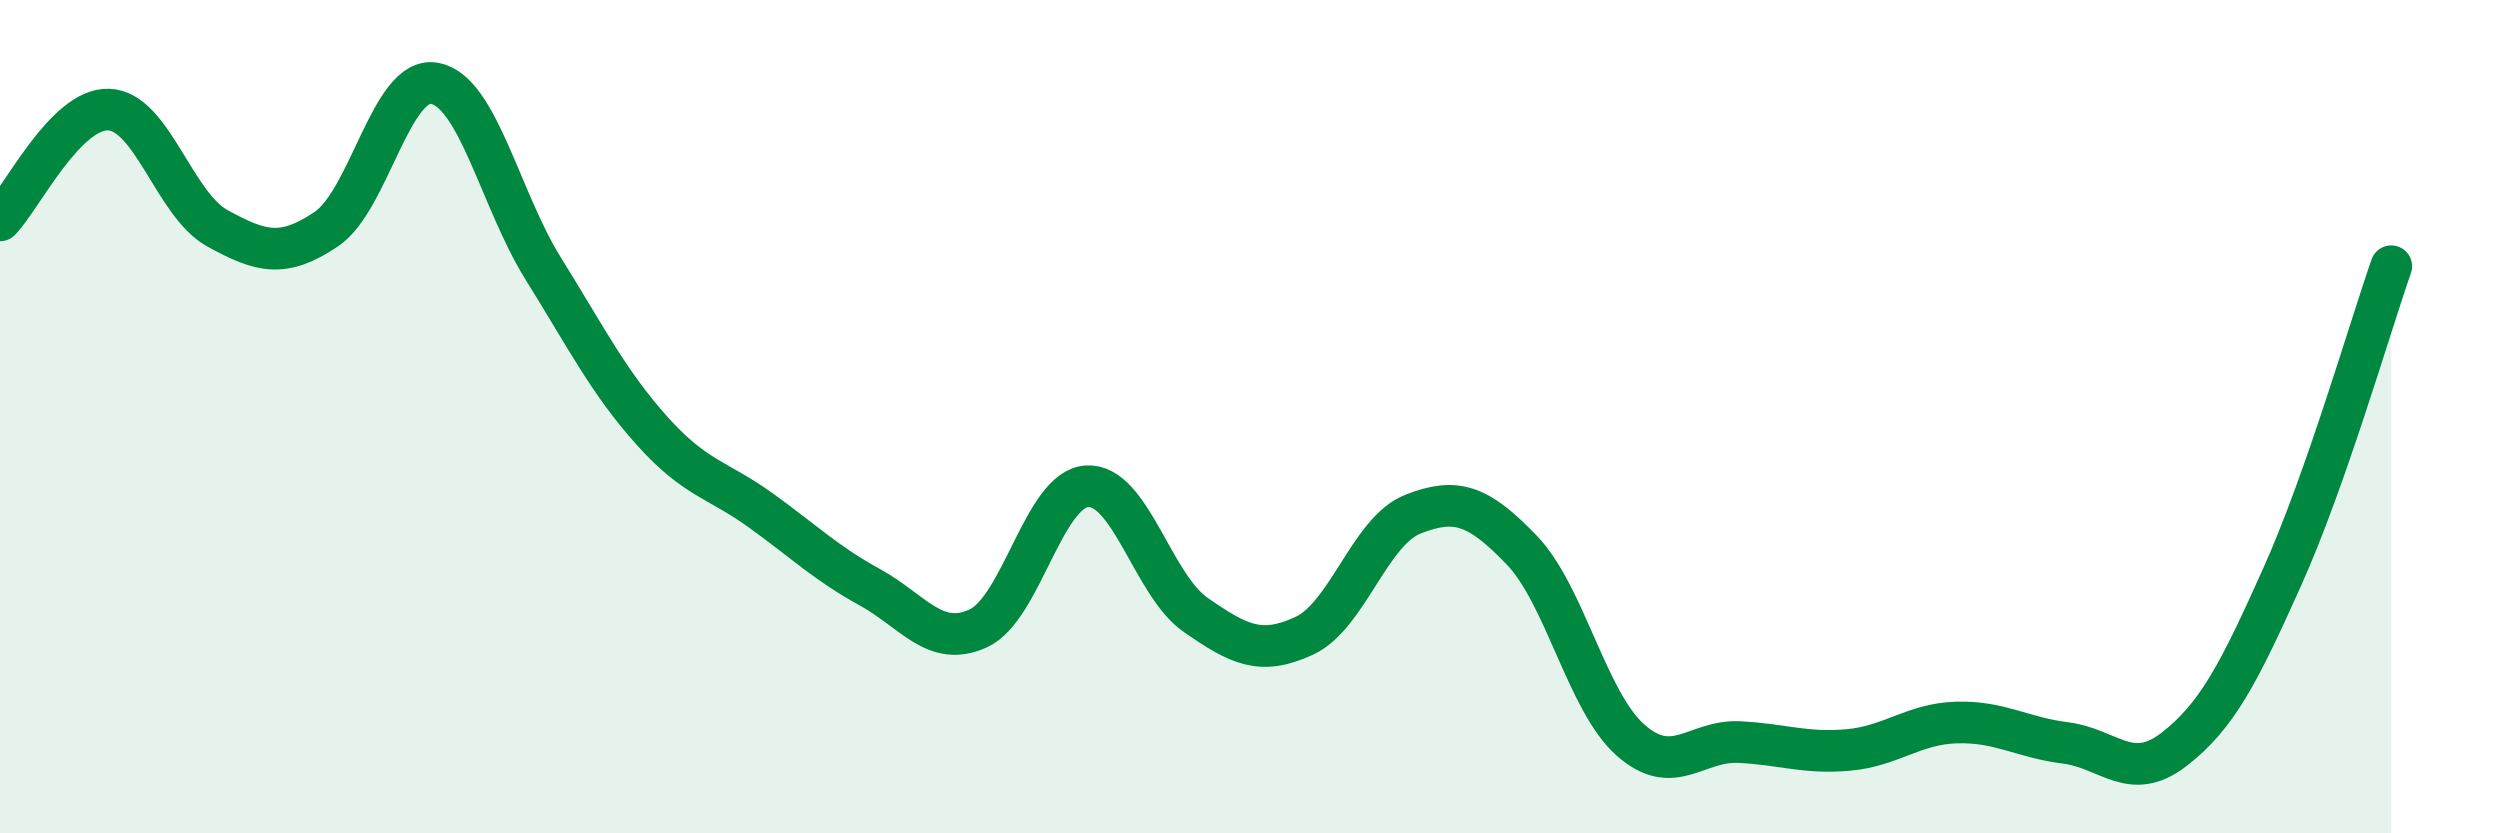
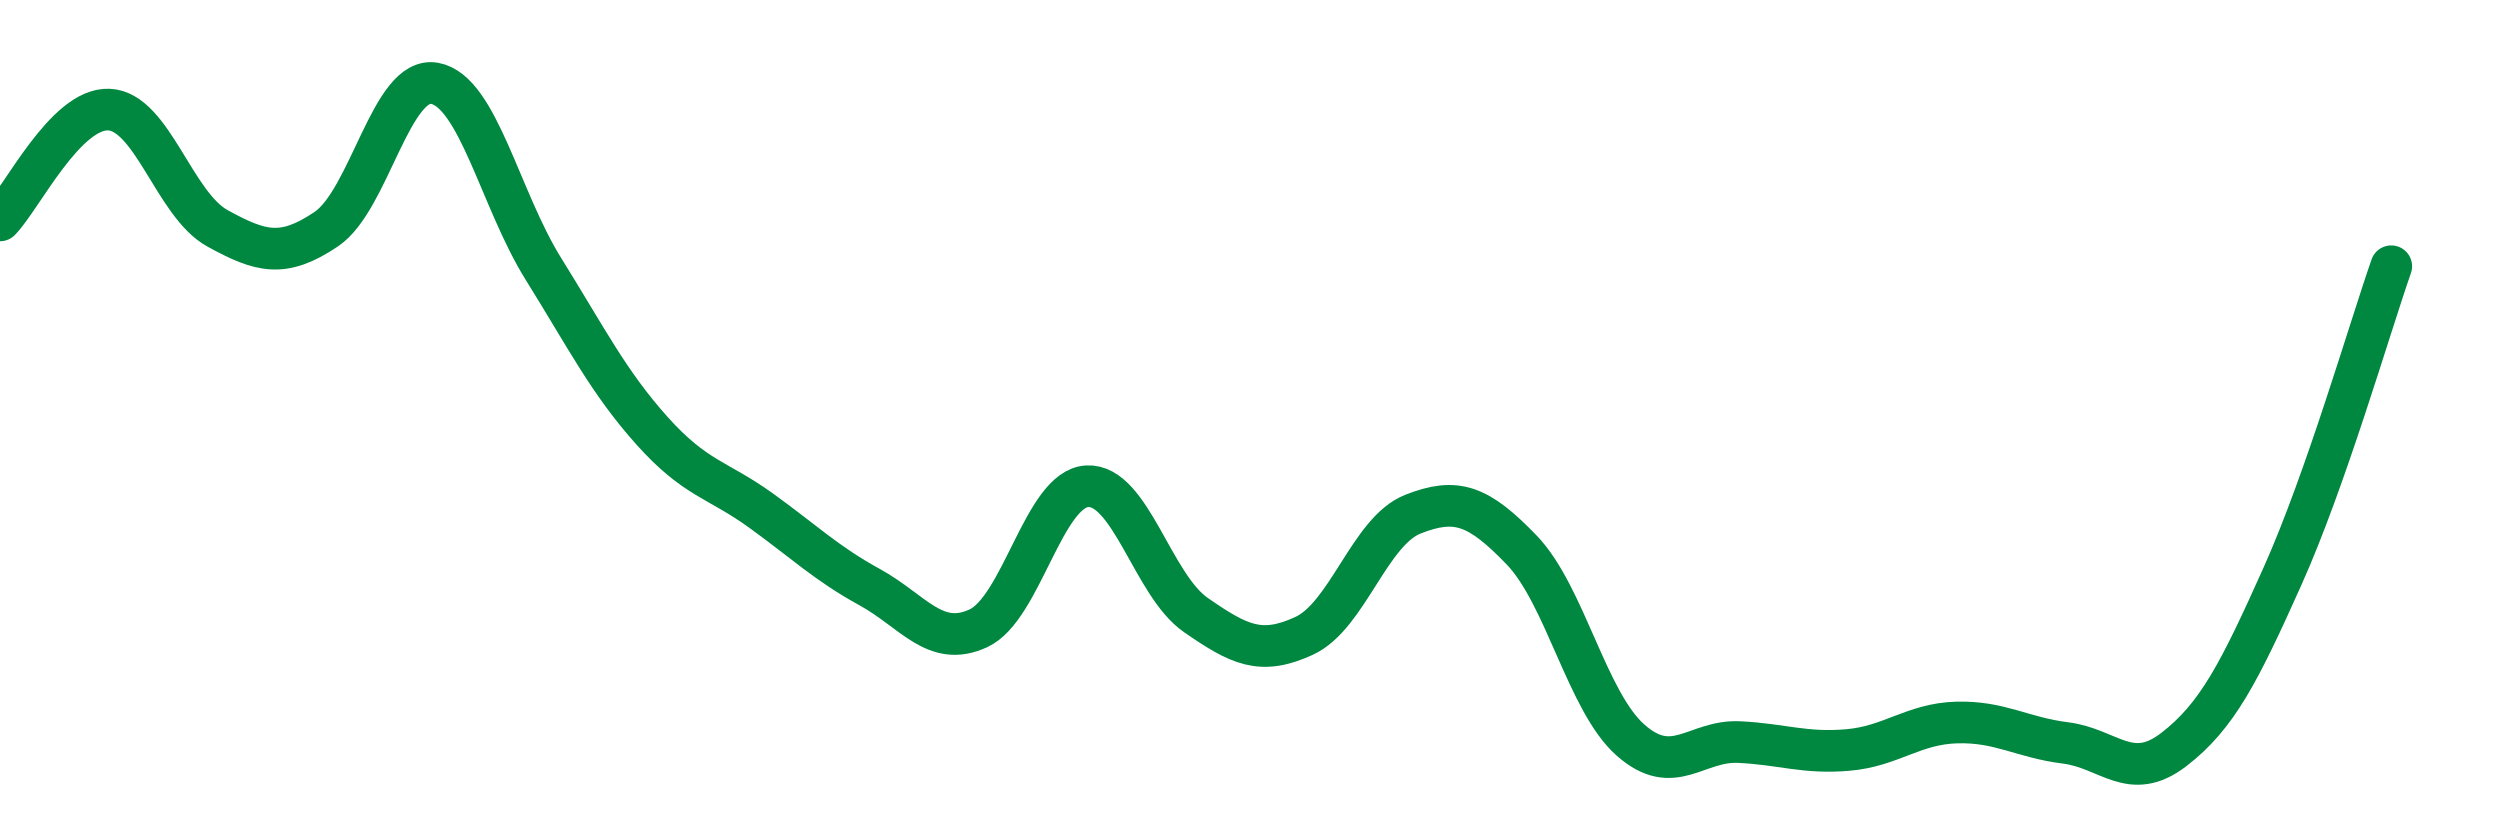
<svg xmlns="http://www.w3.org/2000/svg" width="60" height="20" viewBox="0 0 60 20">
-   <path d="M 0,5.29 C 0.52,4.76 1.57,2.59 2.61,2.63 C 3.65,2.67 4.18,4.91 5.22,5.48 C 6.26,6.05 6.79,6.2 7.83,5.5 C 8.87,4.8 9.39,1.81 10.43,2 C 11.47,2.19 12,4.78 13.04,6.45 C 14.08,8.12 14.61,9.18 15.65,10.34 C 16.69,11.5 17.22,11.5 18.26,12.25 C 19.3,13 19.83,13.52 20.87,14.09 C 21.91,14.66 22.44,15.56 23.48,15.08 C 24.52,14.6 25.05,11.73 26.09,11.67 C 27.13,11.61 27.66,14.04 28.7,14.76 C 29.74,15.48 30.26,15.74 31.3,15.26 C 32.34,14.78 32.87,12.75 33.91,12.34 C 34.95,11.93 35.48,12.12 36.52,13.2 C 37.56,14.28 38.09,16.84 39.13,17.76 C 40.17,18.68 40.7,17.76 41.74,17.81 C 42.78,17.86 43.31,18.09 44.35,18 C 45.39,17.91 45.92,17.37 46.96,17.34 C 48,17.31 48.53,17.7 49.57,17.83 C 50.61,17.96 51.13,18.79 52.17,17.99 C 53.21,17.19 53.74,16.15 54.78,13.83 C 55.82,11.51 56.87,7.88 57.39,6.39L57.39 20L0 20Z" fill="#008740" opacity="0.1" stroke-linecap="round" stroke-linejoin="round" />
  <path d="M 0,5.29 C 0.52,4.76 1.57,2.59 2.61,2.63 C 3.65,2.67 4.18,4.91 5.22,5.48 C 6.26,6.05 6.79,6.2 7.83,5.5 C 8.87,4.8 9.39,1.81 10.43,2 C 11.47,2.19 12,4.78 13.04,6.45 C 14.08,8.12 14.61,9.18 15.65,10.34 C 16.69,11.5 17.22,11.5 18.26,12.25 C 19.3,13 19.83,13.52 20.87,14.09 C 21.91,14.66 22.44,15.56 23.48,15.08 C 24.52,14.6 25.05,11.73 26.09,11.67 C 27.13,11.61 27.66,14.04 28.7,14.76 C 29.74,15.48 30.26,15.74 31.3,15.26 C 32.34,14.78 32.87,12.75 33.91,12.34 C 34.95,11.93 35.48,12.12 36.52,13.2 C 37.56,14.28 38.09,16.84 39.13,17.76 C 40.17,18.68 40.7,17.76 41.74,17.81 C 42.78,17.86 43.31,18.09 44.35,18 C 45.39,17.91 45.92,17.37 46.96,17.34 C 48,17.31 48.53,17.7 49.57,17.83 C 50.61,17.96 51.13,18.79 52.17,17.99 C 53.21,17.19 53.74,16.15 54.78,13.83 C 55.82,11.51 56.87,7.88 57.39,6.39" stroke="#008740" stroke-width="1" fill="none" stroke-linecap="round" stroke-linejoin="round" />
</svg>